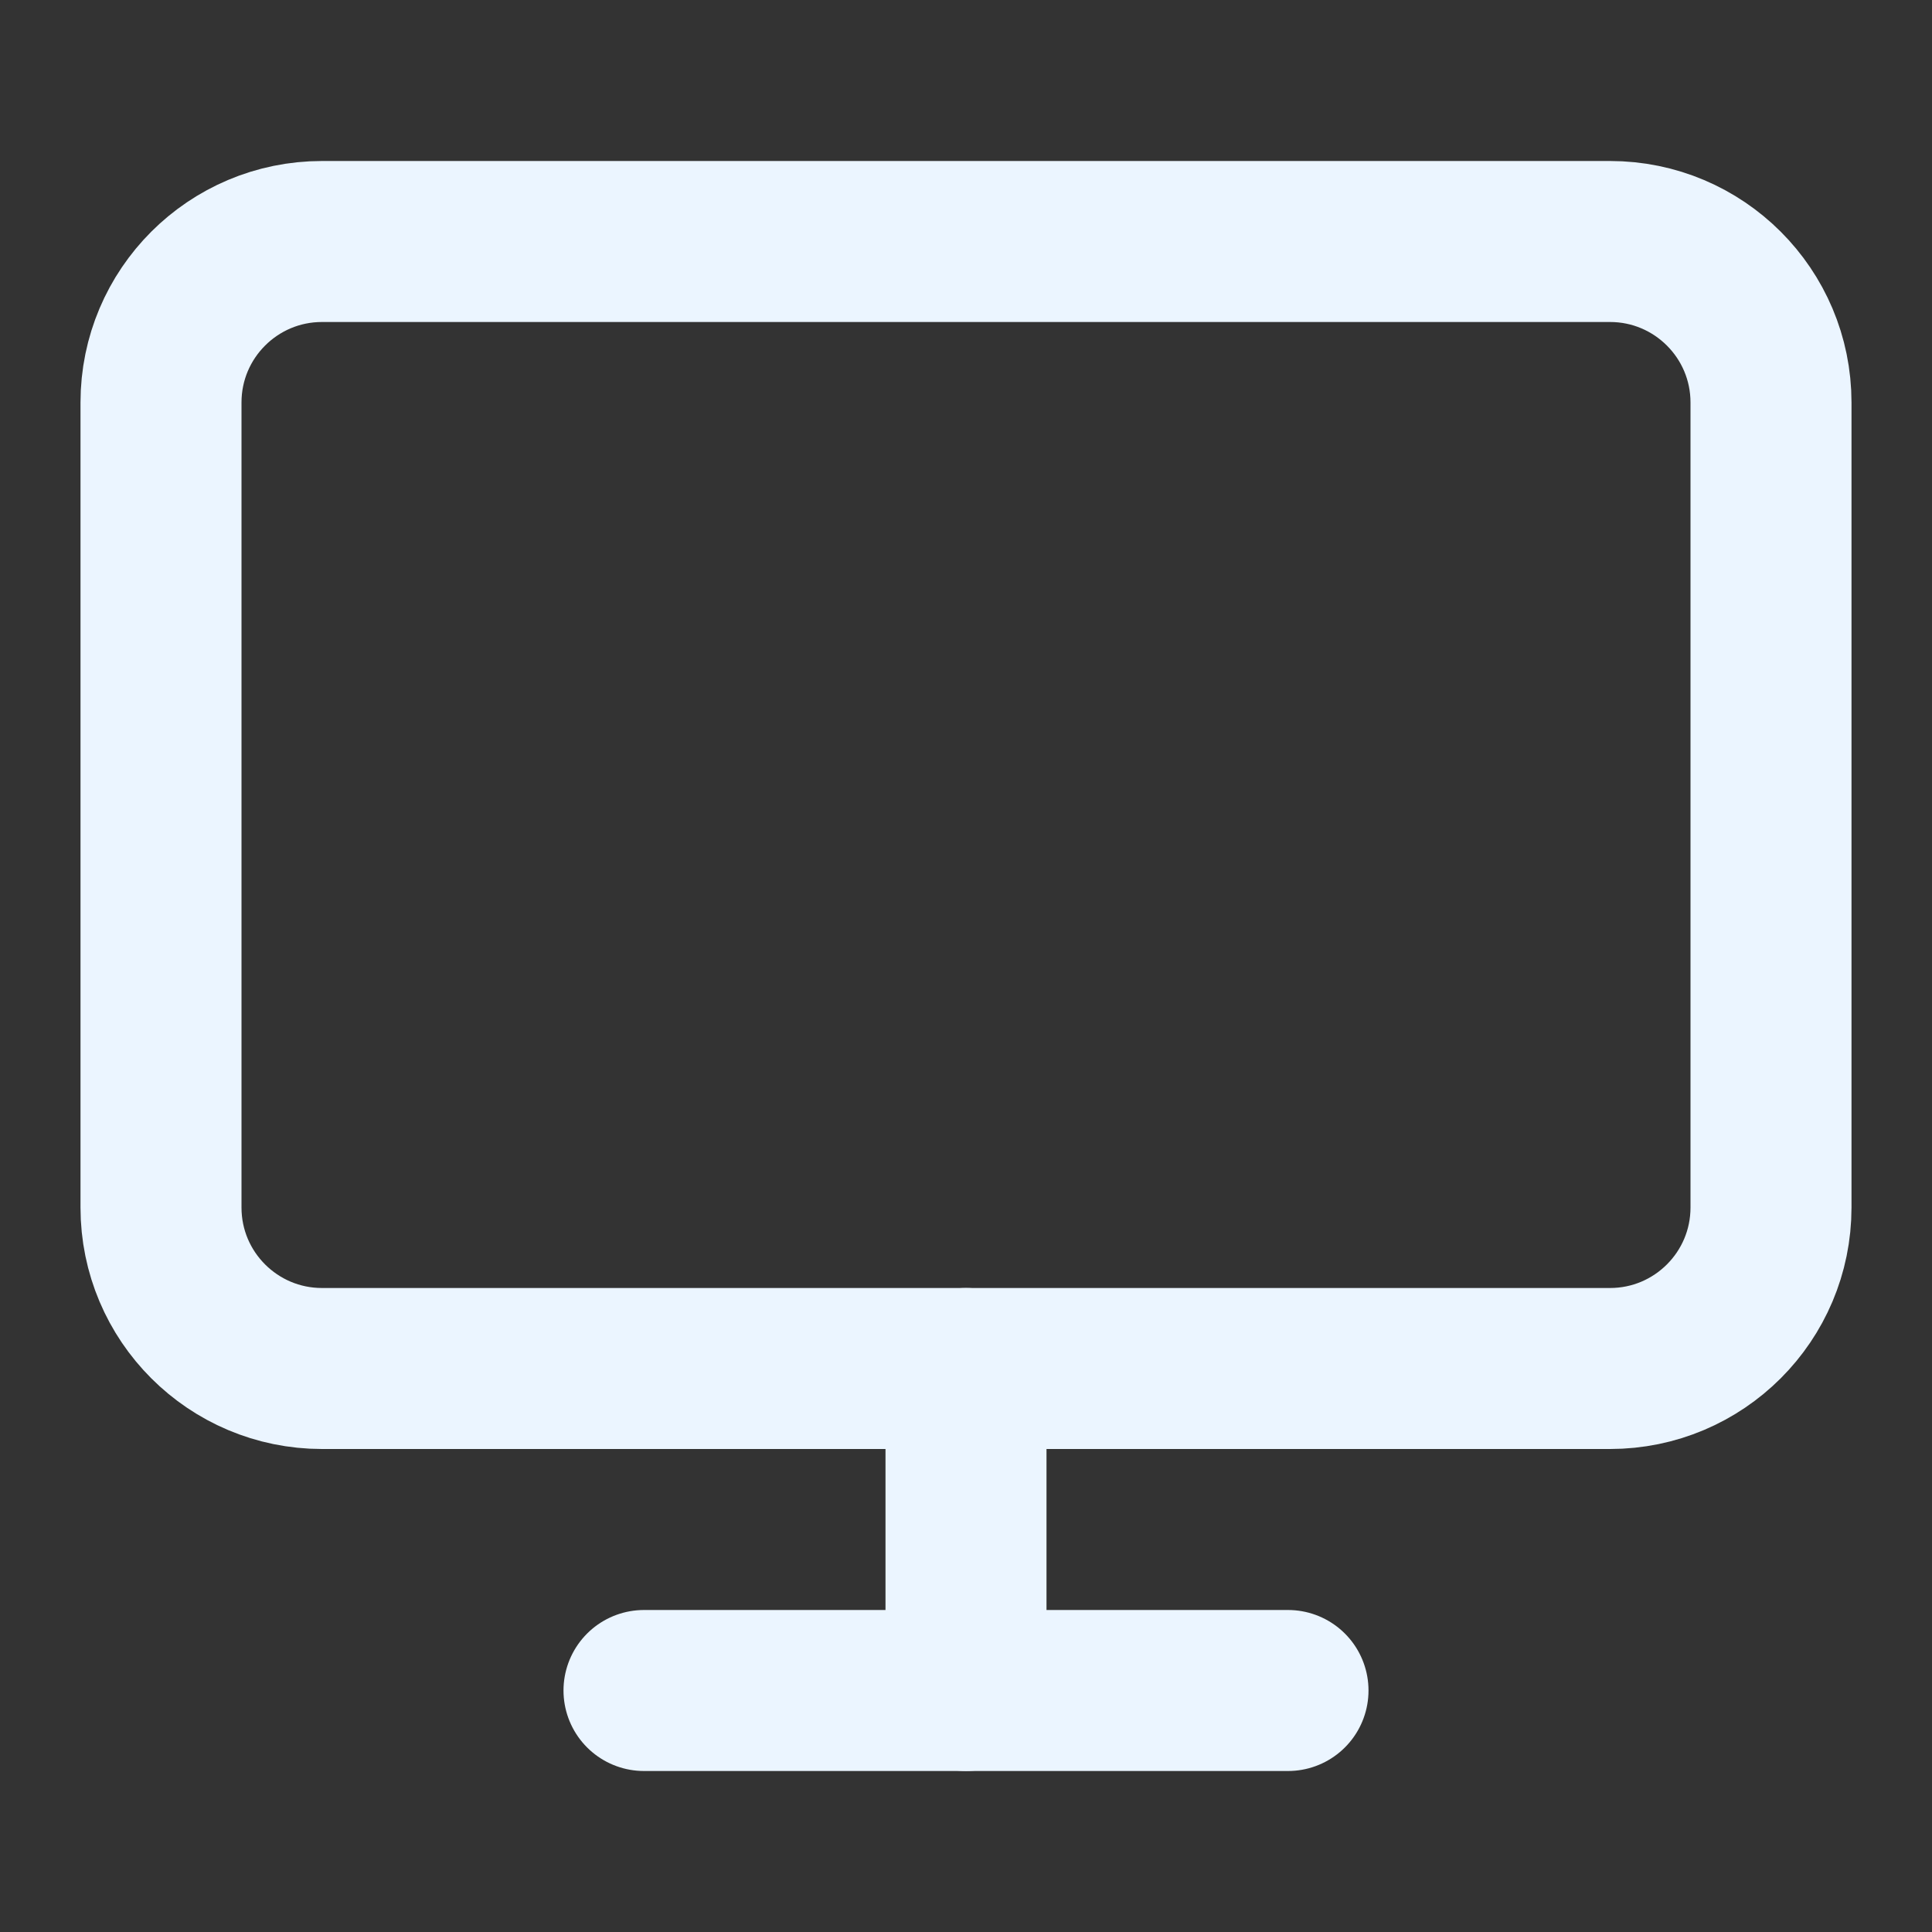
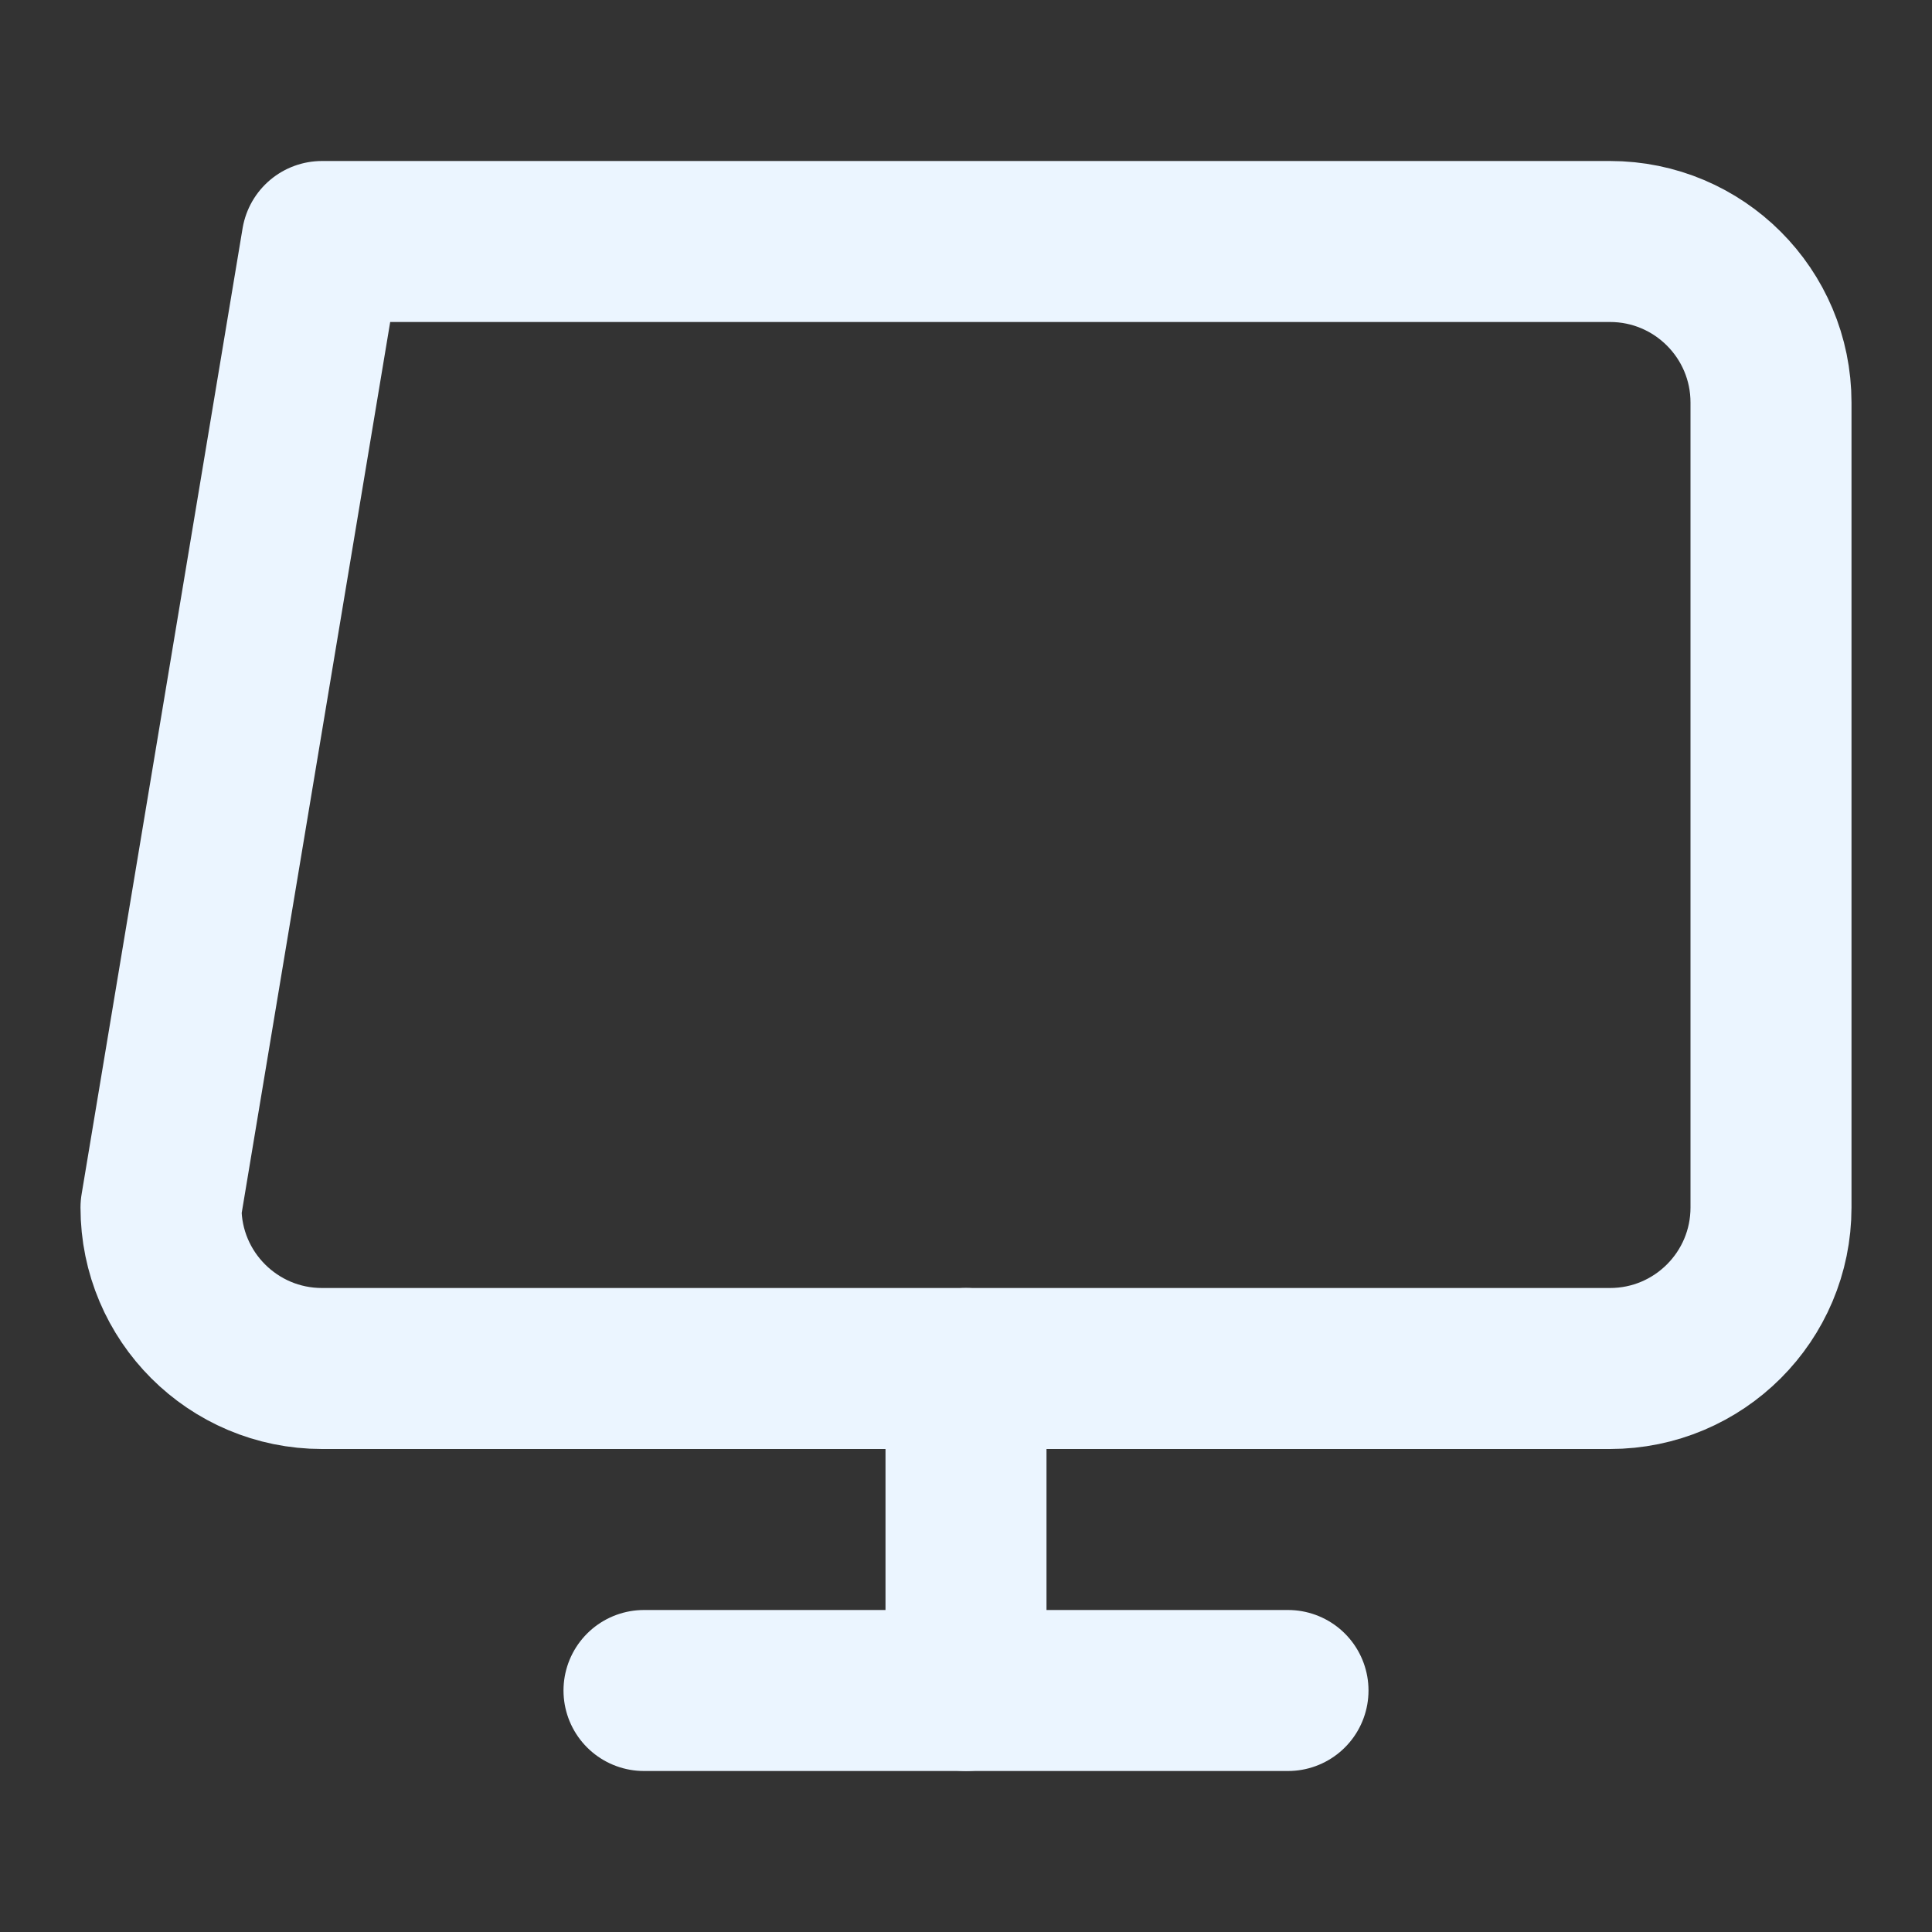
<svg xmlns="http://www.w3.org/2000/svg" width="24" height="24" id="screenshot-36870704-e1cd-8079-8006-d530fa53c325" viewBox="0 0 24 24" fill="none" version="1.1">
  <rect x="0" y="0" width="24" height="24" fill="#333333" stroke="none" />
  <g id="shape-36870704-e1cd-8079-8006-d530fa53c325" width="24" height="24" rx="0" ry="0" style="fill: rgb(0, 0, 0);">
    <g id="shape-36870704-e1cd-8079-8006-d530fa549134" style="display: none;">
      <g class="fills" id="fills-36870704-e1cd-8079-8006-d530fa549134">
        <rect width="24" height="24" x="0" transform="matrix(1, 0, 0, 1, 0, 0)" style="fill: none;" ry="0" fill="none" rx="0" y="0" />
      </g>
    </g>
    <g id="shape-36870704-e1cd-8079-8006-d530fa54c556">
      <g class="fills" id="fills-36870704-e1cd-8079-8006-d530fa54c556">
-         <path d="M20,3L4,3C2.896,3,2,3.895,2,5L2,15C2,16.105,2.896,17,4,17L20,17C21.104,17,22,16.105,22,15L22,5C22,3.895,21.104,3,20,3Z" fill="none" stroke-linecap="round" stroke-linejoin="round" style="fill: none;" />
-       </g>
+         </g>
      <g fill="none" stroke-linecap="round" stroke-linejoin="round" id="strokes-b048c317-4a49-80db-8006-d5325d24f4a7-36870704-e1cd-8079-8006-d530fa54c556" class="strokes">
        <g class="stroke-shape">
-           <path d="M20,3L4,3C2.896,3,2,3.895,2,5L2,15C2,16.105,2.896,17,4,17L20,17C21.104,17,22,16.105,22,15L22,5C22,3.895,21.104,3,20,3Z" style="fill: none; stroke-width: 2; stroke: rgb(235, 245, 255); stroke-opacity: 1;" />
+           <path d="M20,3L4,3L2,15C2,16.105,2.896,17,4,17L20,17C21.104,17,22,16.105,22,15L22,5C22,3.895,21.104,3,20,3Z" style="fill: none; stroke-width: 2; stroke: rgb(235, 245, 255); stroke-opacity: 1;" />
        </g>
      </g>
    </g>
    <g id="shape-36870704-e1cd-8079-8006-d530fa54c557">
      <g class="fills" id="fills-36870704-e1cd-8079-8006-d530fa54c557">
-         <path d="M8,21L16,21" fill="none" stroke-linecap="round" stroke-linejoin="round" style="fill: none;" />
-       </g>
+         </g>
      <g fill="none" stroke-linecap="round" stroke-linejoin="round" id="strokes-b048c317-4a49-80db-8006-d5325d25ac62-36870704-e1cd-8079-8006-d530fa54c557" class="strokes">
        <g class="stroke-shape">
          <path d="M8,21L16,21" style="fill: none; stroke-width: 2; stroke: rgb(235, 245, 255); stroke-opacity: 1;" />
        </g>
      </g>
    </g>
    <g id="shape-36870704-e1cd-8079-8006-d530fa553521">
      <g class="fills" id="fills-36870704-e1cd-8079-8006-d530fa553521">
        <path d="M12,17L12,21" fill="none" stroke-linecap="round" stroke-linejoin="round" style="fill: none;" />
      </g>
      <g fill="none" stroke-linecap="round" stroke-linejoin="round" id="strokes-b048c317-4a49-80db-8006-d5325d25c8e1-36870704-e1cd-8079-8006-d530fa553521" class="strokes">
        <g class="stroke-shape">
          <path d="M12,17L12,21" style="fill: none; stroke-width: 2; stroke: rgb(235, 245, 255); stroke-opacity: 1;" />
        </g>
      </g>
    </g>
  </g>
</svg>